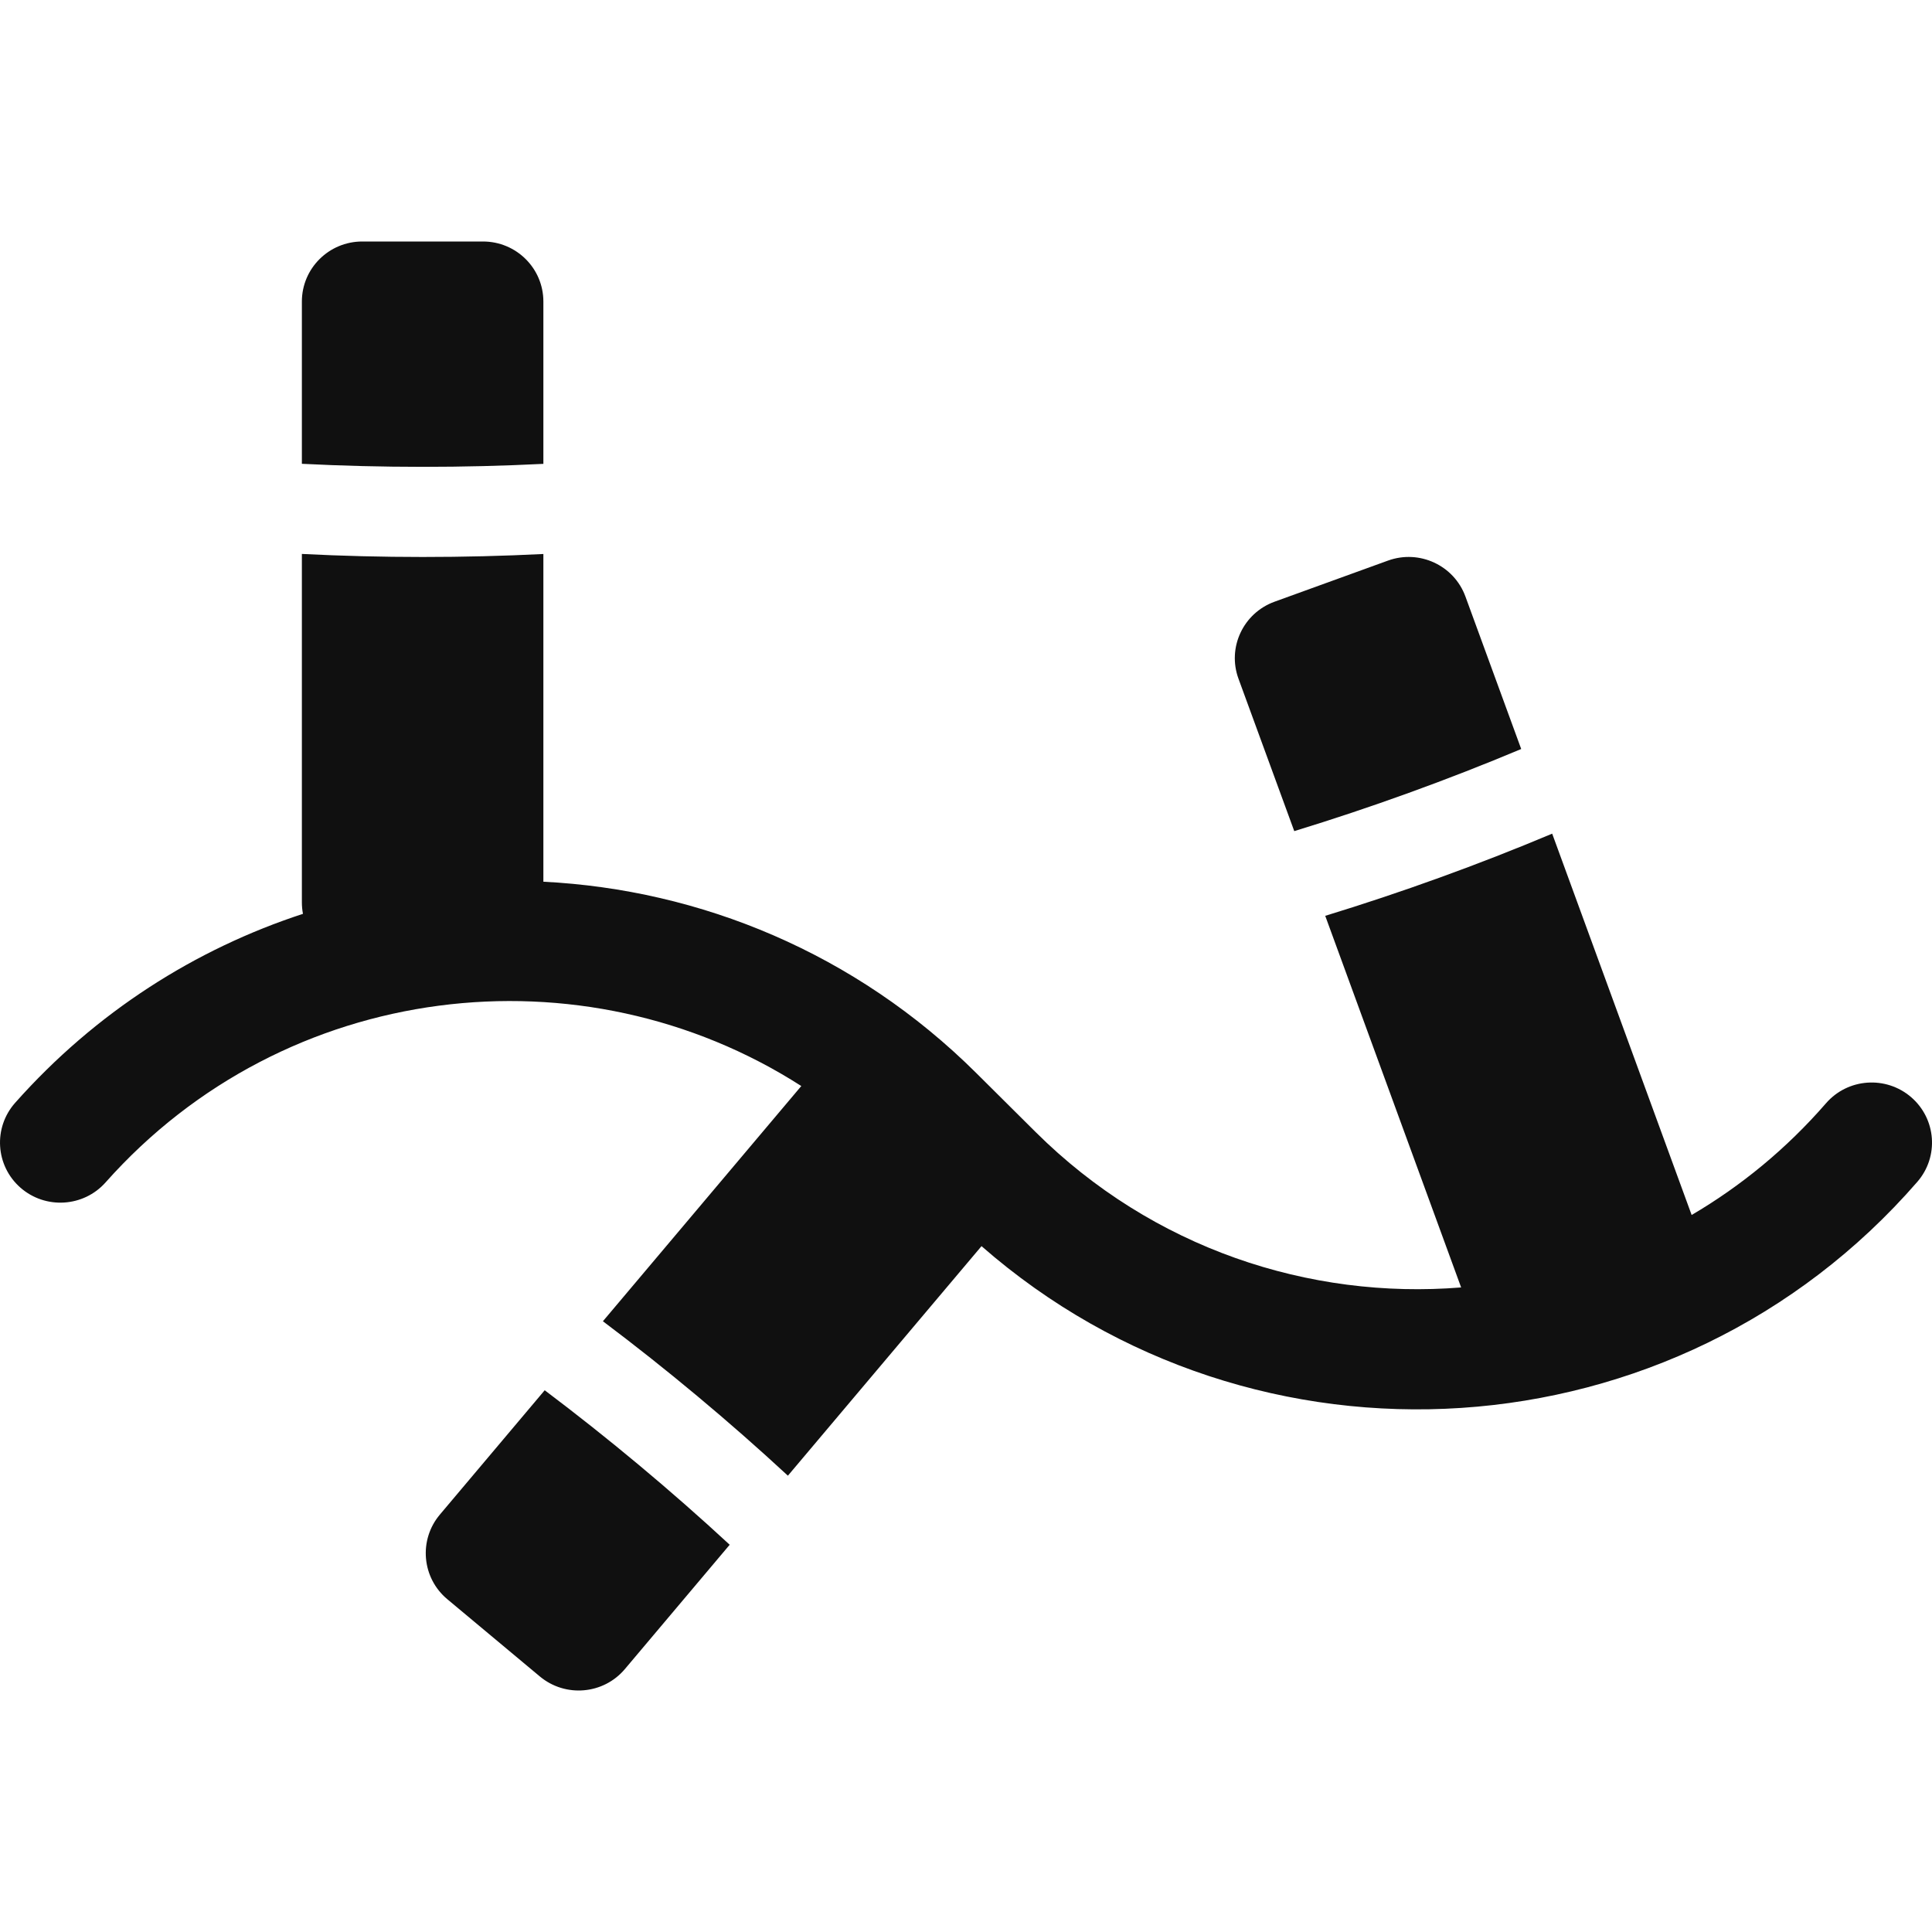
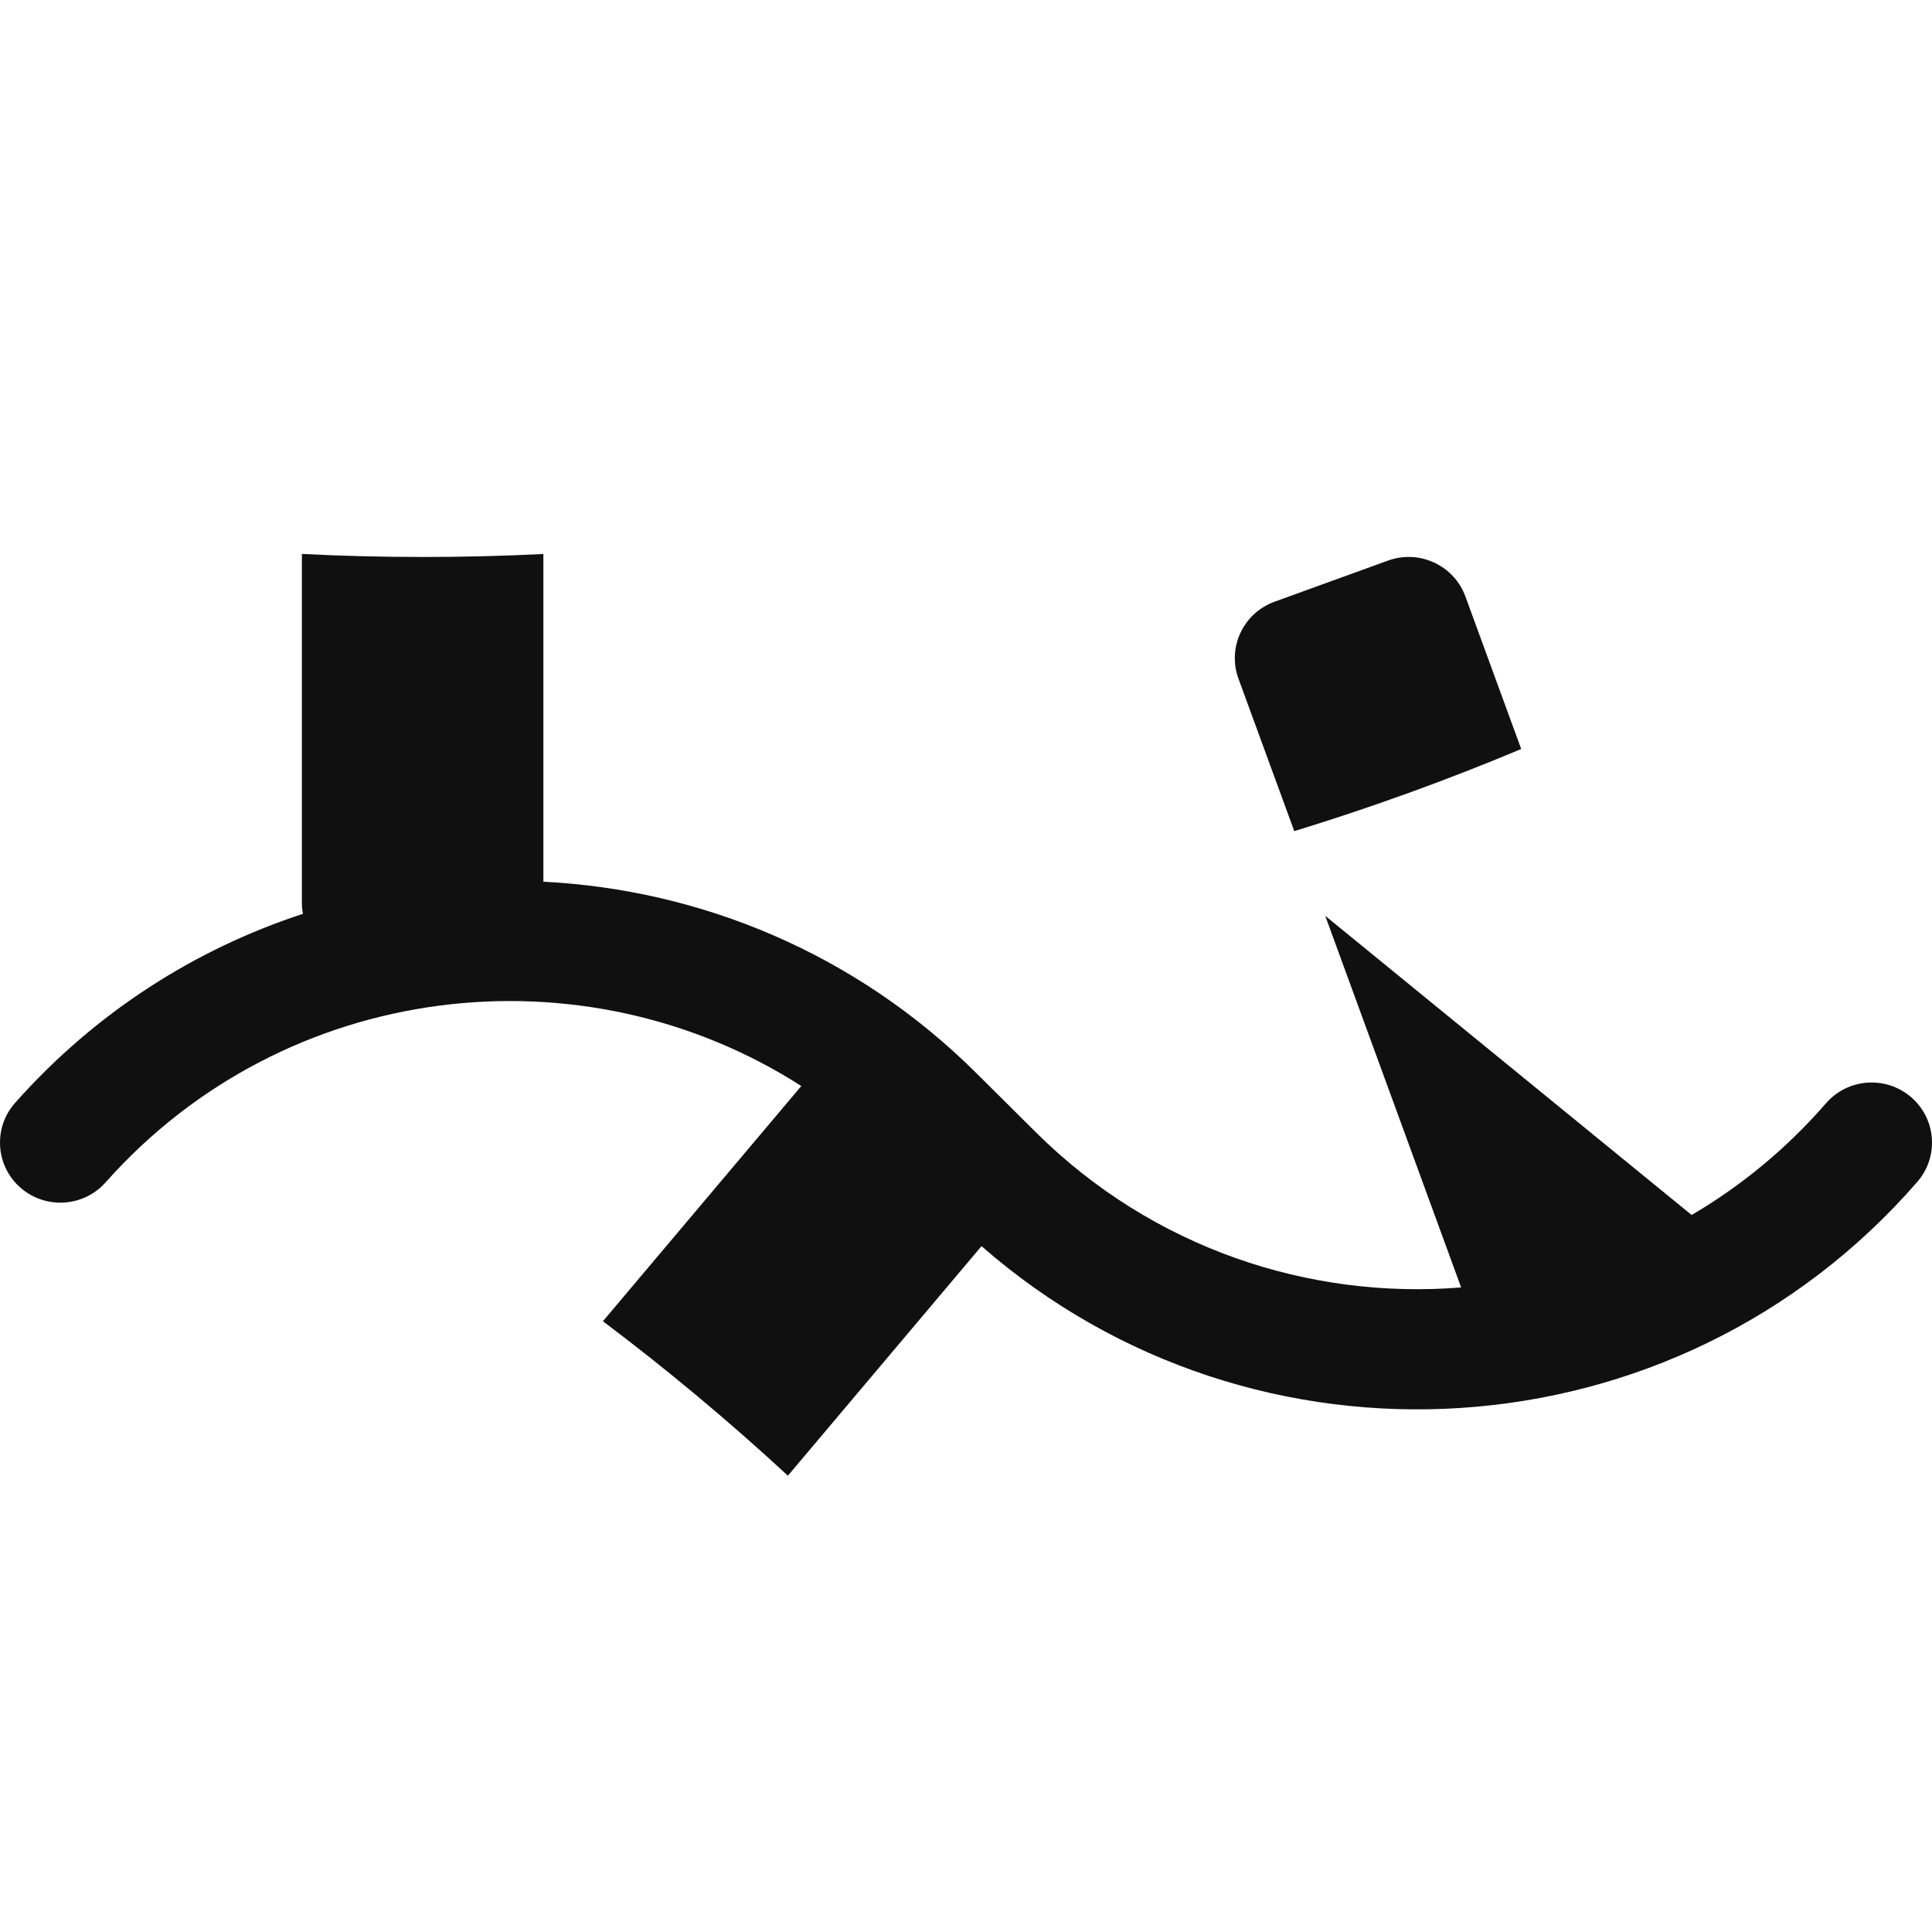
<svg xmlns="http://www.w3.org/2000/svg" width="32" height="32" viewBox="0 0 32 32" fill="none">
-   <path d="M5 4.995C5 4.445 5.448 4 6 4H8C8.552 4 9 4.445 9 4.995V7.683C7.681 7.749 6.319 7.749 5 7.682V4.995Z" fill="#101010" />
-   <path d="M5 9.175C6.319 9.242 7.681 9.242 9 9.176V14.604C11.601 14.735 14.17 15.785 16.169 17.772L17.153 18.75C19.093 20.678 21.686 21.527 24.201 21.324L21.95 15.169C23.212 14.783 24.492 14.32 25.709 13.808L28.019 20.124C28.834 19.646 29.588 19.029 30.244 18.274C30.605 17.858 31.236 17.813 31.654 18.172C32.072 18.532 32.118 19.16 31.756 19.576C27.755 24.18 20.783 24.6 16.257 20.64L13.05 24.442C12.083 23.547 11.04 22.676 9.986 21.884L13.272 17.988C9.647 15.665 4.727 16.231 1.749 19.584C1.384 19.995 0.752 20.034 0.338 19.671C-0.076 19.307 -0.115 18.678 0.251 18.266C1.586 16.762 3.24 15.717 5.018 15.136C5.006 15.074 5 15.01 5 14.945V9.175Z" fill="#101010" />
-   <path d="M8.941 27.767C9.364 28.12 9.995 28.066 10.35 27.645L12.086 25.586C11.119 24.691 10.075 23.82 9.022 23.027L7.286 25.086C6.931 25.507 6.986 26.135 7.409 26.488L8.941 27.767Z" fill="#101010" />
+   <path d="M5 9.175C6.319 9.242 7.681 9.242 9 9.176V14.604C11.601 14.735 14.17 15.785 16.169 17.772L17.153 18.75C19.093 20.678 21.686 21.527 24.201 21.324L21.95 15.169L28.019 20.124C28.834 19.646 29.588 19.029 30.244 18.274C30.605 17.858 31.236 17.813 31.654 18.172C32.072 18.532 32.118 19.16 31.756 19.576C27.755 24.18 20.783 24.6 16.257 20.64L13.05 24.442C12.083 23.547 11.04 22.676 9.986 21.884L13.272 17.988C9.647 15.665 4.727 16.231 1.749 19.584C1.384 19.995 0.752 20.034 0.338 19.671C-0.076 19.307 -0.115 18.678 0.251 18.266C1.586 16.762 3.24 15.717 5.018 15.136C5.006 15.074 5 15.01 5 14.945V9.175Z" fill="#101010" />
  <path d="M20.513 11.241C20.324 10.725 20.592 10.154 21.111 9.966L22.99 9.285C23.509 9.097 24.083 9.364 24.272 9.88L25.196 12.406C23.979 12.917 22.699 13.38 21.437 13.766L20.513 11.241Z" fill="#101010" />
</svg>